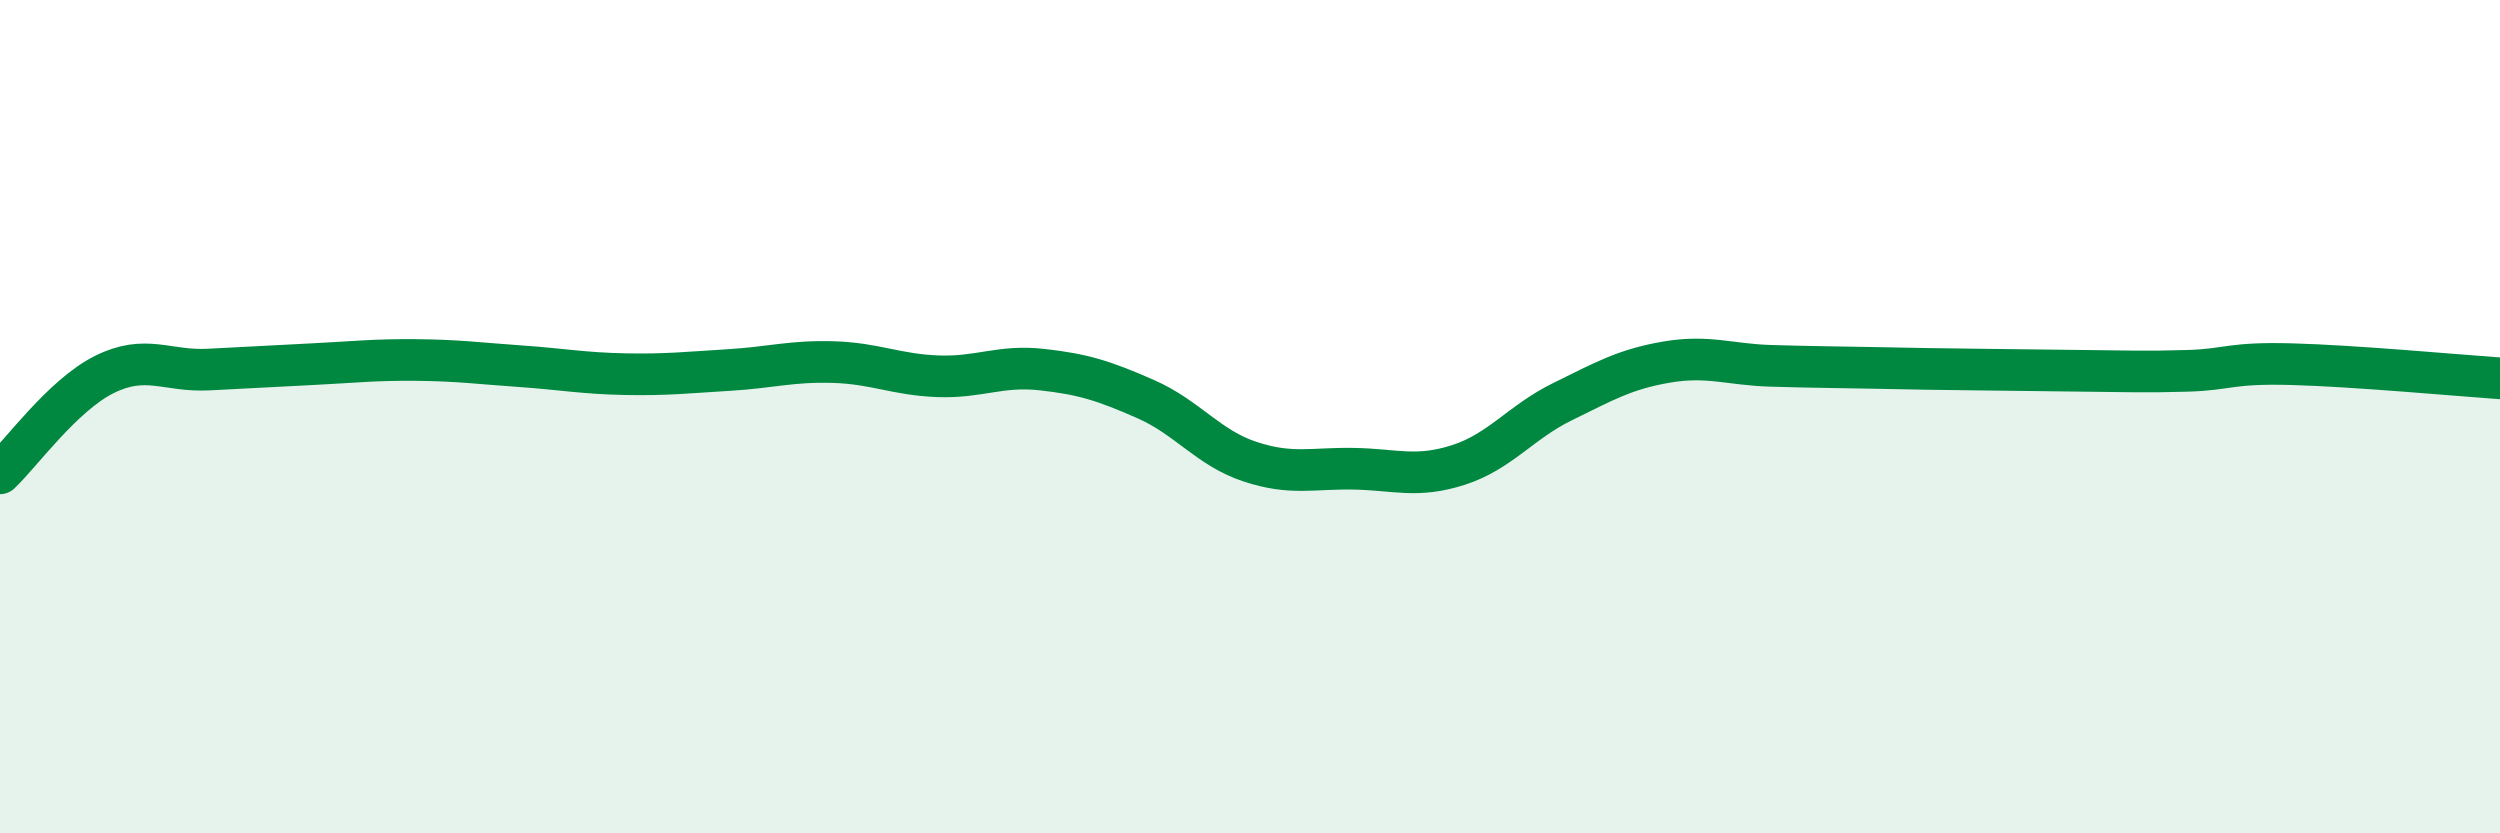
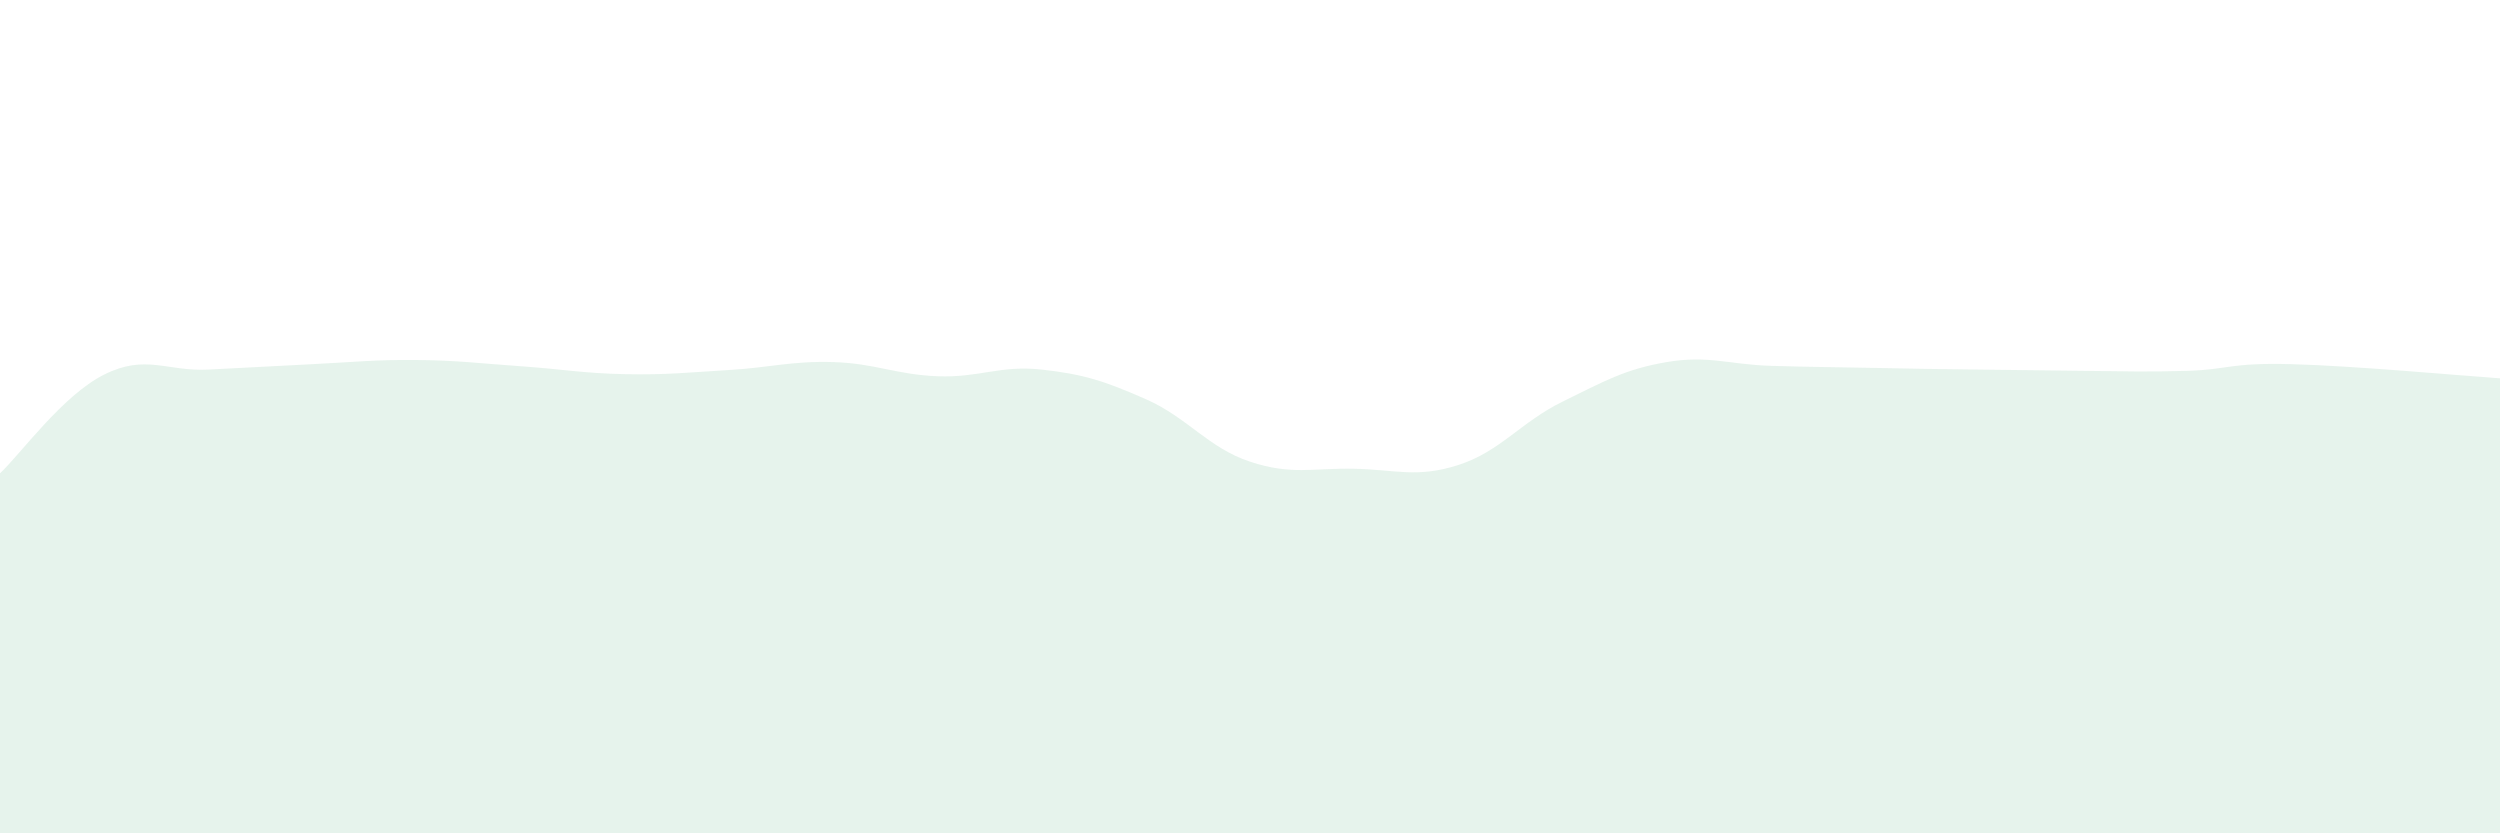
<svg xmlns="http://www.w3.org/2000/svg" width="60" height="20" viewBox="0 0 60 20">
  <path d="M 0,11.36 C 0.5,10.89 1.5,9.49 2.5,8.99 C 3.5,8.49 4,8.92 5,8.87 C 6,8.82 6.5,8.79 7.5,8.74 C 8.5,8.69 9,8.63 10,8.64 C 11,8.65 11.5,8.72 12.5,8.79 C 13.5,8.86 14,8.96 15,8.98 C 16,9 16.5,8.94 17.5,8.88 C 18.5,8.82 19,8.66 20,8.69 C 21,8.72 21.5,8.99 22.5,9.03 C 23.5,9.07 24,8.76 25,8.87 C 26,8.98 26.5,9.14 27.5,9.58 C 28.5,10.02 29,10.75 30,11.08 C 31,11.41 31.5,11.23 32.5,11.25 C 33.5,11.27 34,11.48 35,11.16 C 36,10.84 36.5,10.13 37.5,9.64 C 38.5,9.15 39,8.86 40,8.69 C 41,8.52 41.5,8.75 42.5,8.78 C 43.5,8.81 44,8.81 45,8.83 C 46,8.85 46.5,8.86 47.5,8.87 C 48.5,8.88 49,8.89 50,8.9 C 51,8.91 51.5,8.93 52.5,8.9 C 53.5,8.87 53.5,8.7 55,8.74 C 56.5,8.78 59,9.01 60,9.08L60 20L0 20Z" fill="#008740" opacity="0.1" stroke-linecap="round" stroke-linejoin="round" />
-   <path d="M 0,11.36 C 0.5,10.89 1.5,9.49 2.5,8.99 C 3.5,8.49 4,8.92 5,8.87 C 6,8.82 6.5,8.79 7.5,8.74 C 8.5,8.69 9,8.63 10,8.64 C 11,8.65 11.5,8.72 12.5,8.79 C 13.5,8.86 14,8.96 15,8.98 C 16,9 16.5,8.94 17.5,8.88 C 18.5,8.82 19,8.66 20,8.69 C 21,8.72 21.5,8.99 22.5,9.03 C 23.5,9.07 24,8.76 25,8.87 C 26,8.98 26.5,9.14 27.5,9.58 C 28.5,10.02 29,10.75 30,11.08 C 31,11.41 31.5,11.23 32.5,11.25 C 33.5,11.27 34,11.48 35,11.16 C 36,10.84 36.5,10.13 37.5,9.64 C 38.5,9.15 39,8.86 40,8.69 C 41,8.52 41.5,8.75 42.5,8.78 C 43.5,8.81 44,8.81 45,8.83 C 46,8.85 46.5,8.86 47.5,8.87 C 48.5,8.88 49,8.89 50,8.9 C 51,8.91 51.5,8.93 52.5,8.9 C 53.5,8.87 53.5,8.7 55,8.74 C 56.5,8.78 59,9.01 60,9.08" stroke="#008740" stroke-width="1" fill="none" stroke-linecap="round" stroke-linejoin="round" />
</svg>